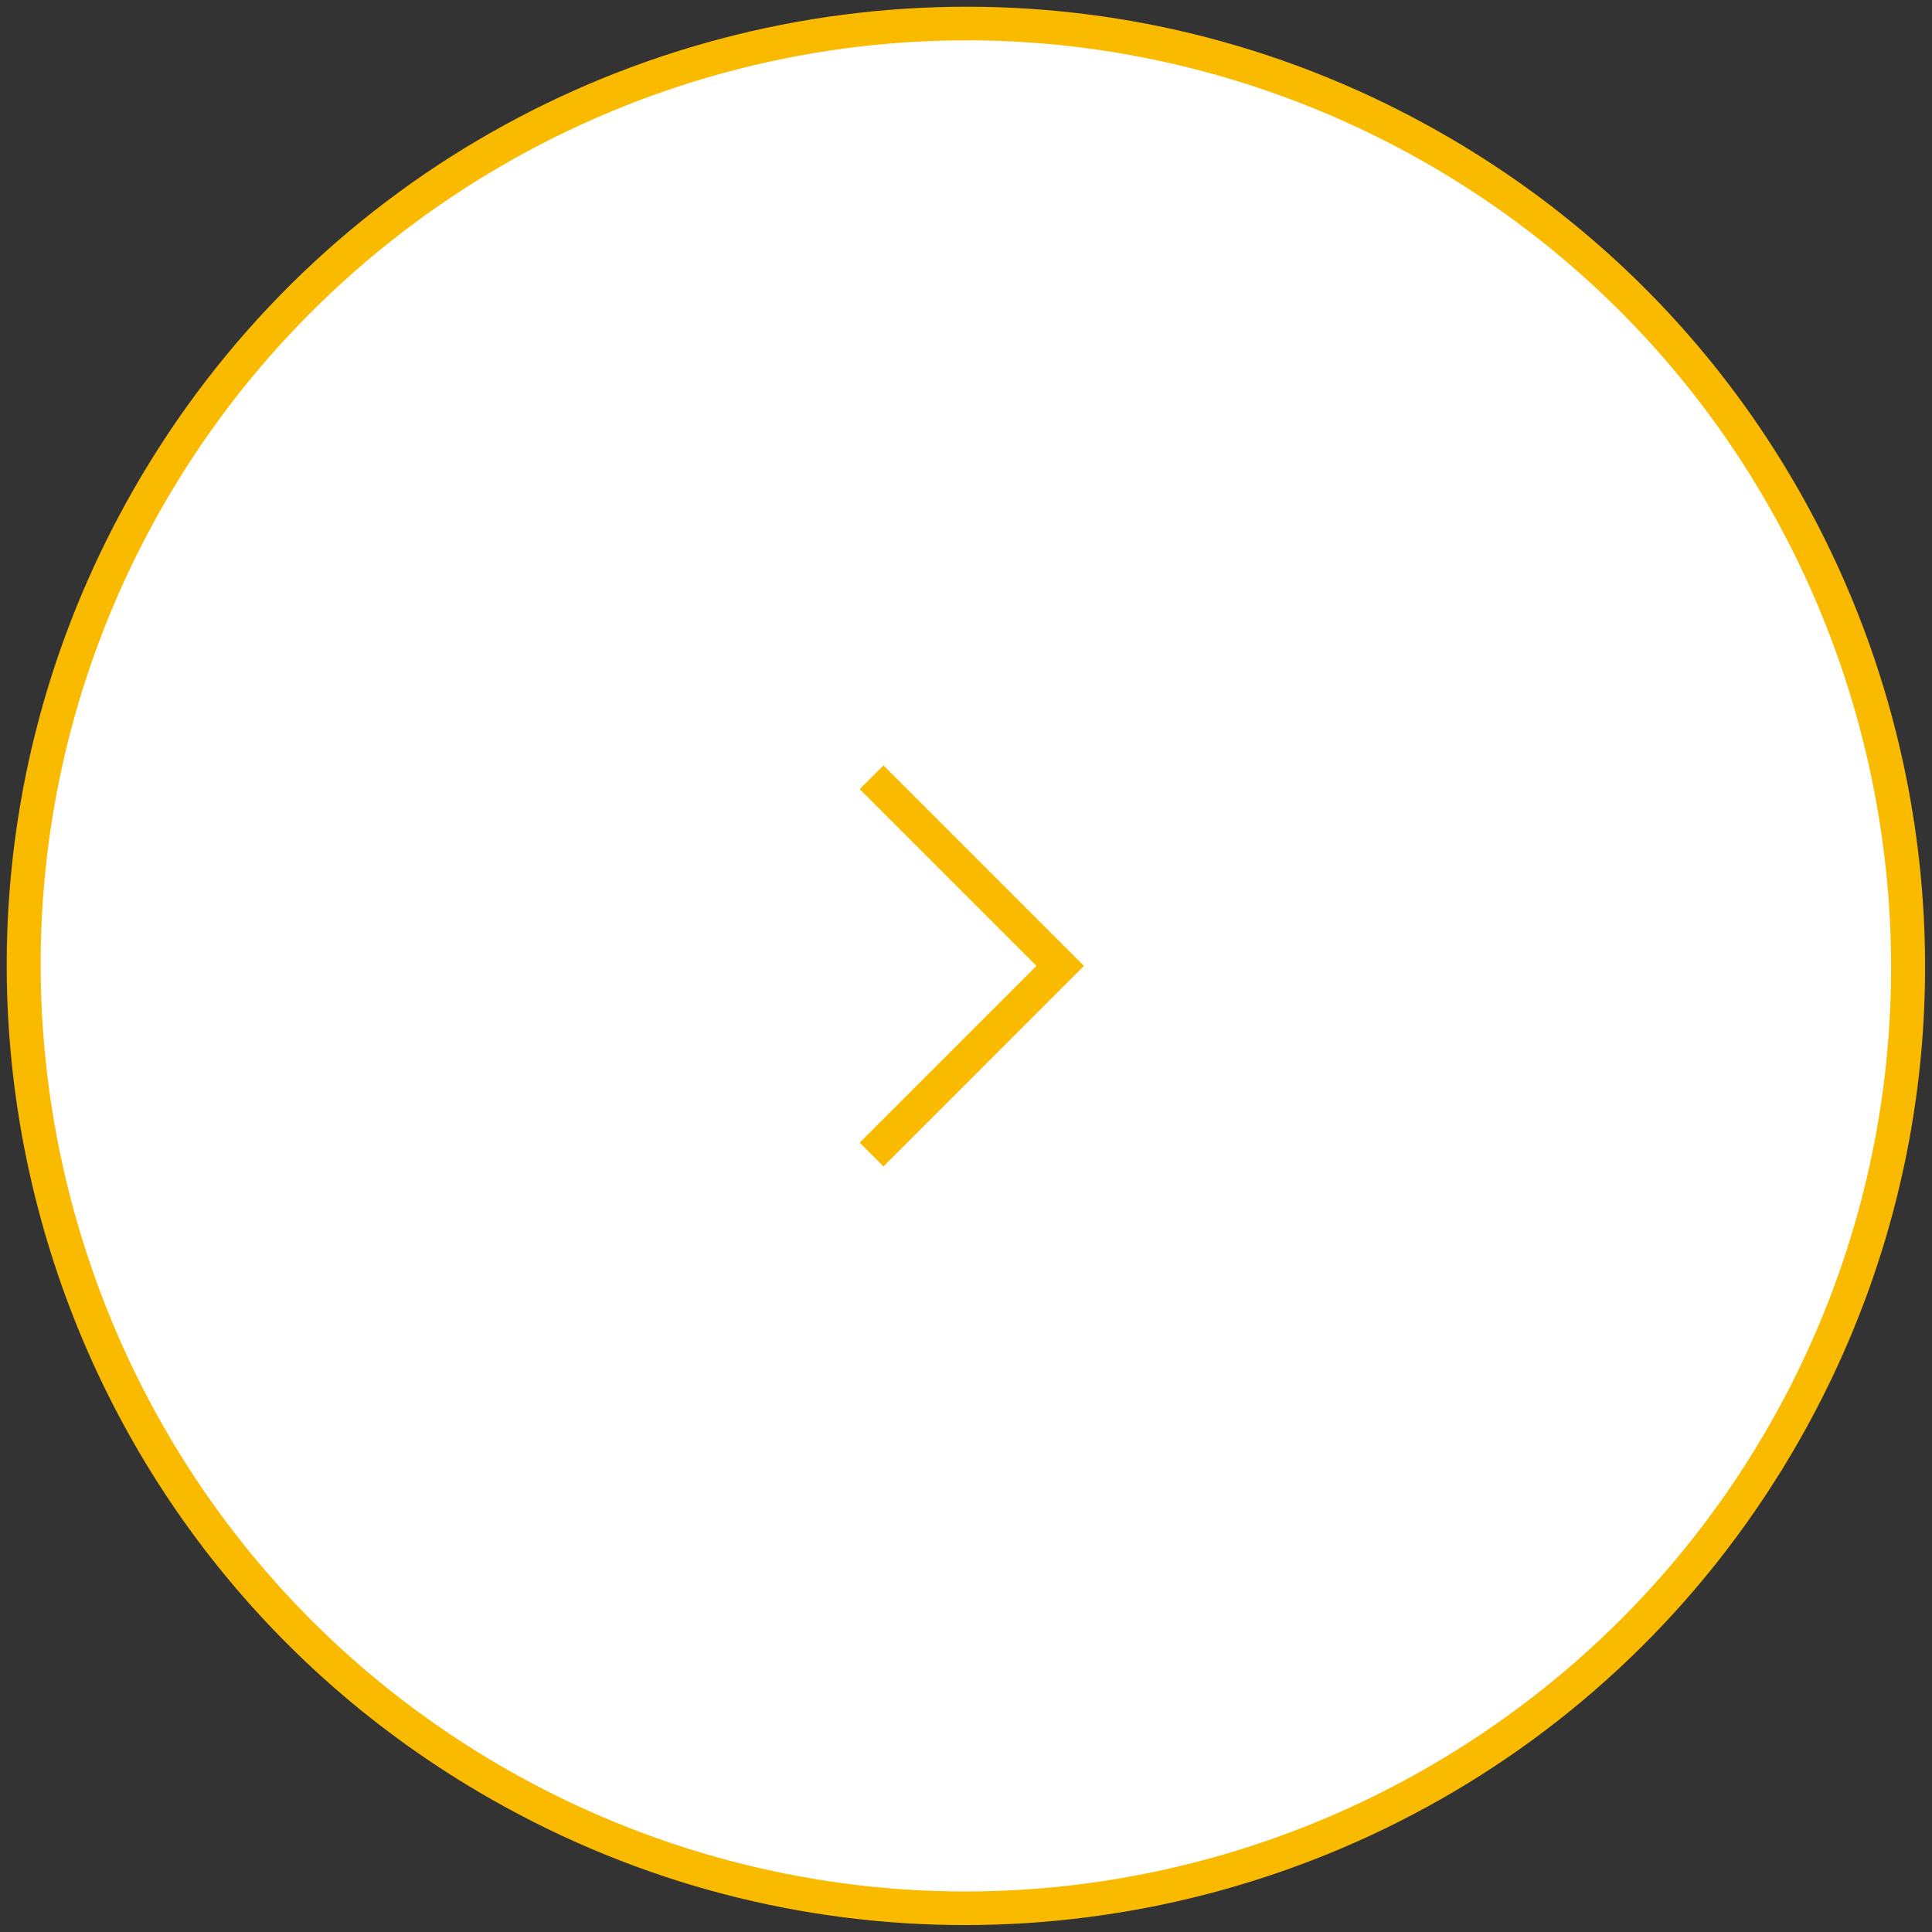
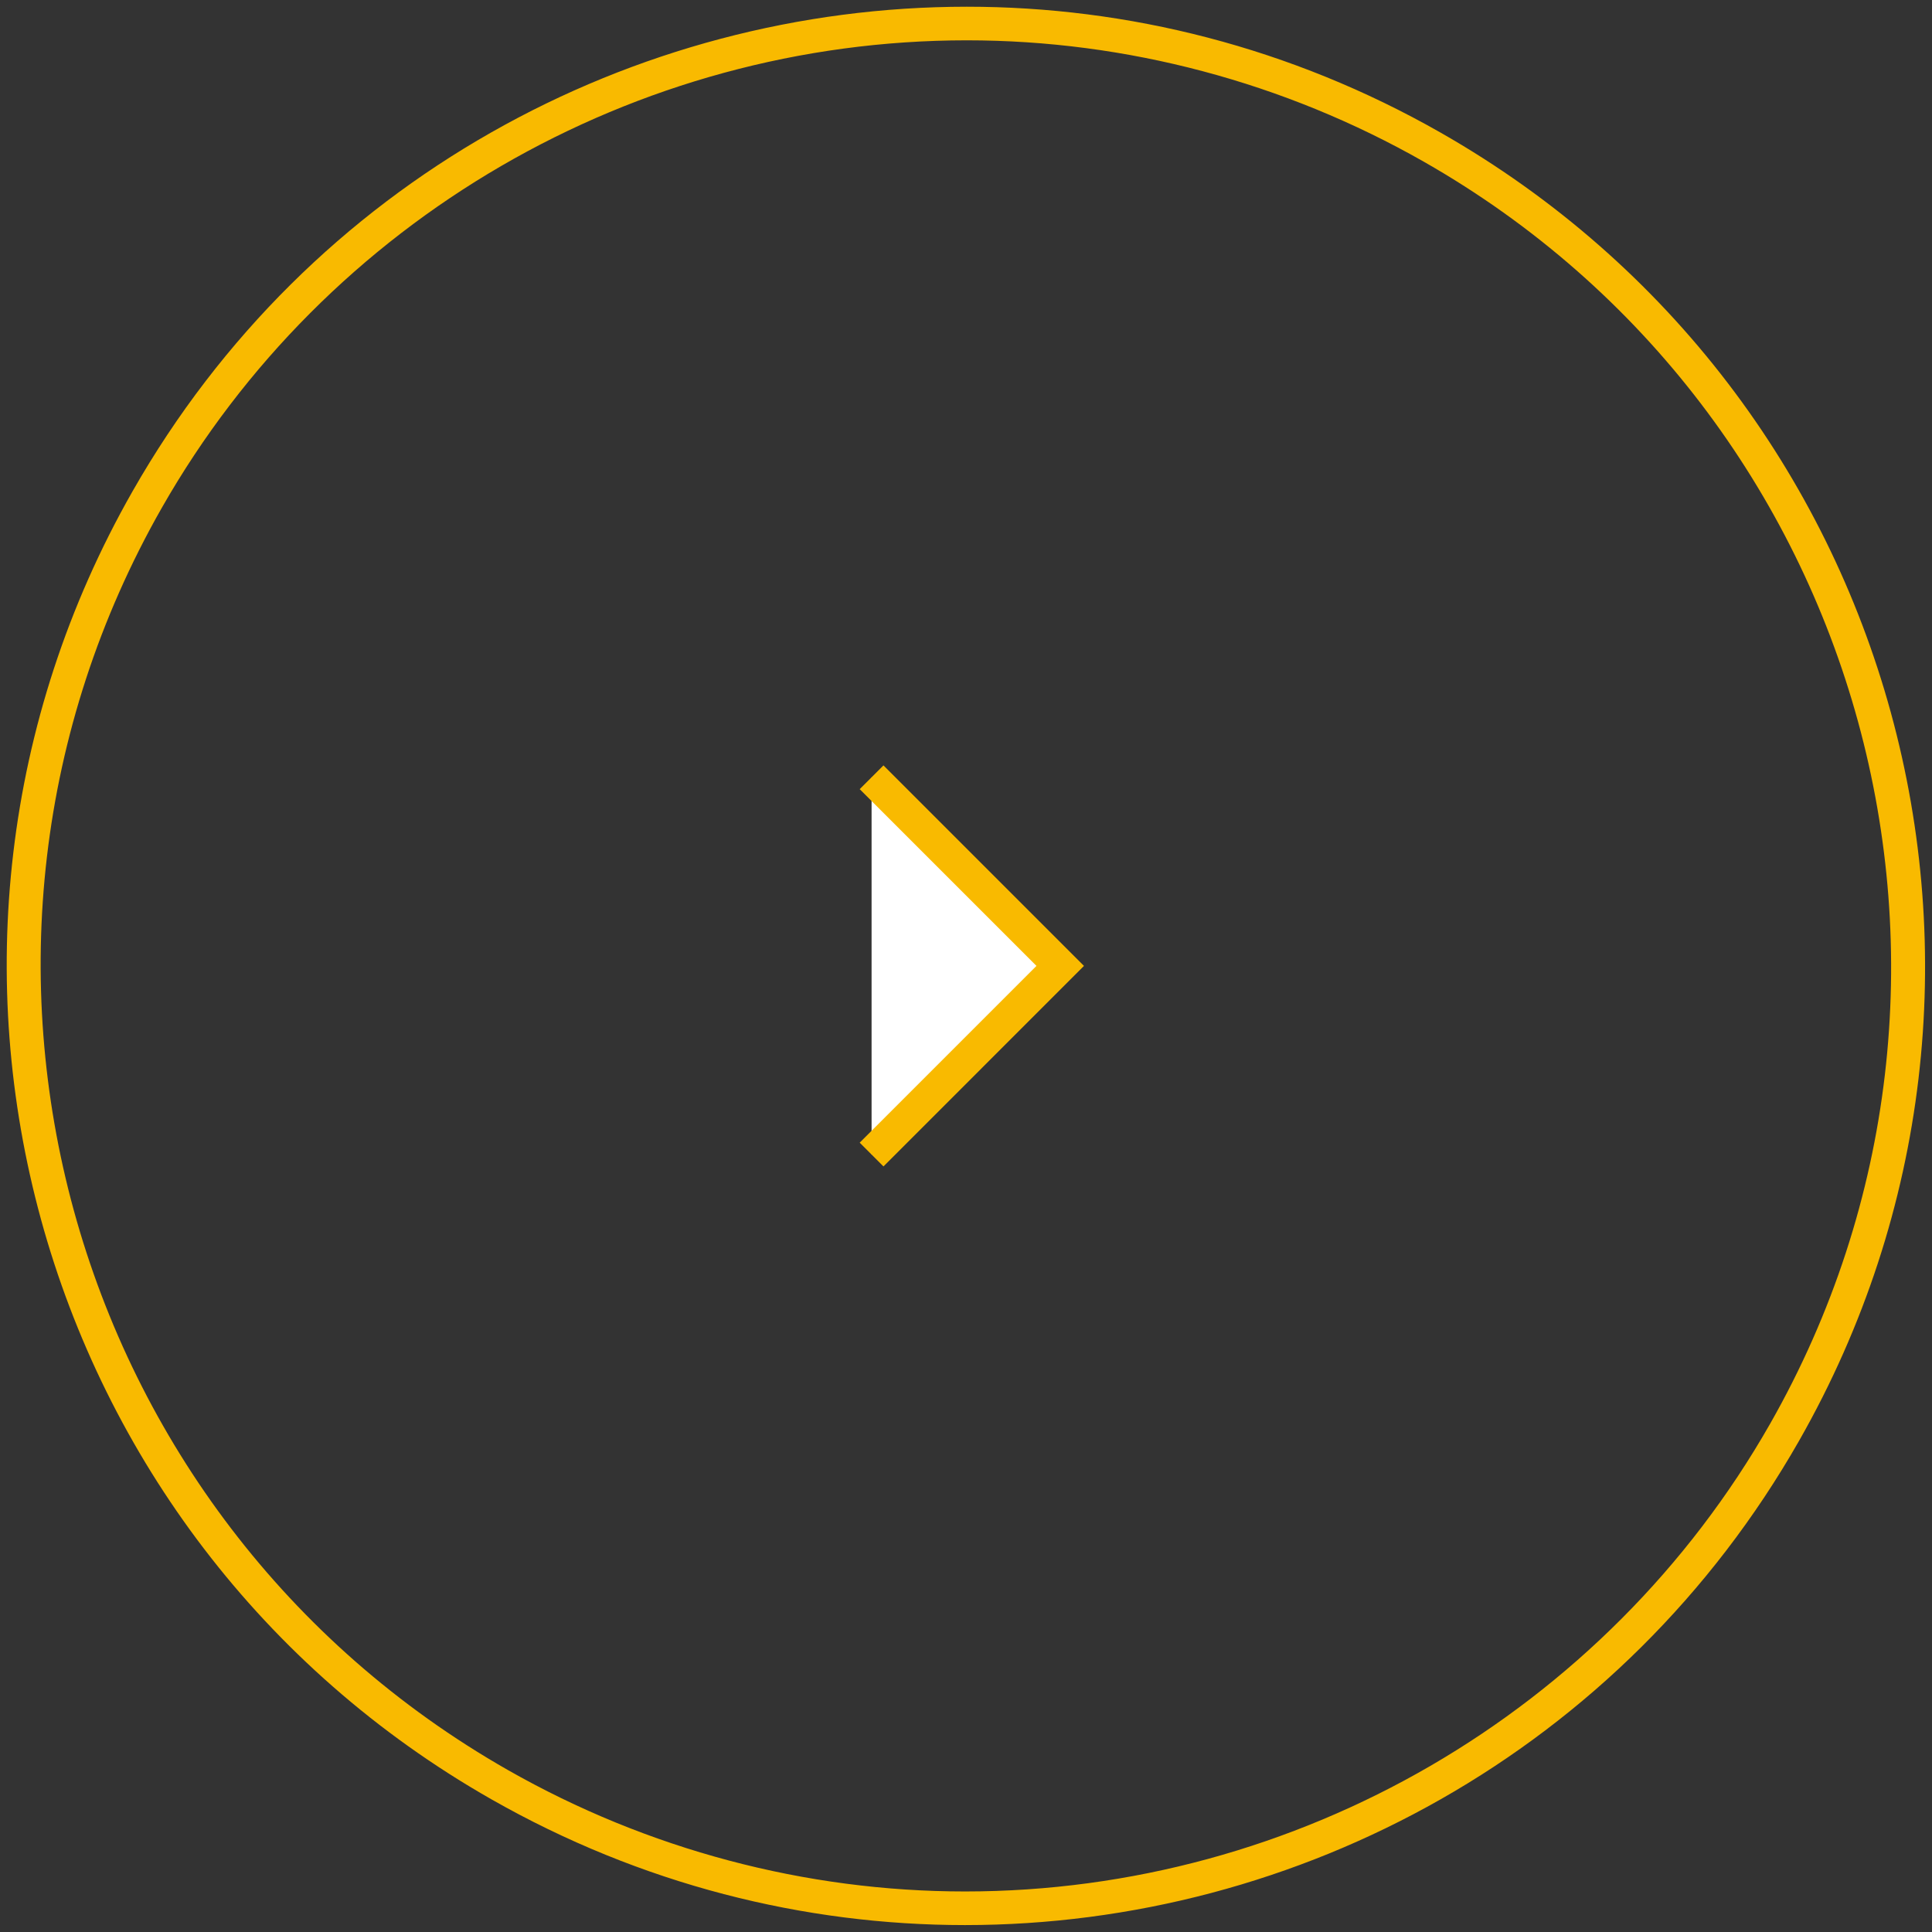
<svg xmlns="http://www.w3.org/2000/svg" version="1.1" id="Calque_1" x="0px" y="0px" width="115px" height="115px" viewBox="0 0 115 115" preserveAspectRatio="xMaxYMax slice" xml:space="preserve">
  <rect x="0" y="0" width="115" height="115" fill="#333333" stroke="none" />
  <g>
    <g>
-       <path fill-rule="evenodd" clip-rule="evenodd" fill="#FFFFFF" d="M57.439,113.588c-9.671,0-19.252-2.546-27.707-7.362    C2.862,90.918-6.545,56.604,8.762,29.733C18.717,12.256,37.411,1.4,57.546,1.4c9.671,0,19.252,2.545,27.708,7.362    c26.869,15.307,36.277,49.622,20.972,76.492C96.27,102.73,77.575,113.588,57.439,113.588z" />
      <path fill="#F9BA00" d="M57.551,2.4c9.495,0,18.904,2.5,27.208,7.23c26.391,15.035,35.63,48.737,20.599,75.128    c-9.779,17.165-28.141,27.829-47.918,27.829c-9.498,0-18.908-2.501-27.211-7.23C3.836,90.322-5.403,56.62,9.631,30.228    C19.408,13.064,37.768,2.401,57.549,2.4H57.551 M57.546,0.4C37.703,0.401,18.417,10.763,7.893,29.238    c-15.605,27.394-6.048,62.251,21.345,77.857c8.918,5.08,18.623,7.493,28.202,7.493c19.843,0,39.13-10.363,49.655-28.839    c15.604-27.395,6.049-62.25-21.346-77.856C76.83,2.812,67.125,0.399,57.546,0.4L57.546,0.4z" />
    </g>
    <polyline fill-rule="evenodd" clip-rule="evenodd" fill="#FFFFFF" stroke="#F9BA00" stroke-width="2" stroke-miterlimit="10" points="   51.88,46.266 63.108,57.494 51.88,68.723  " />
  </g>
</svg>